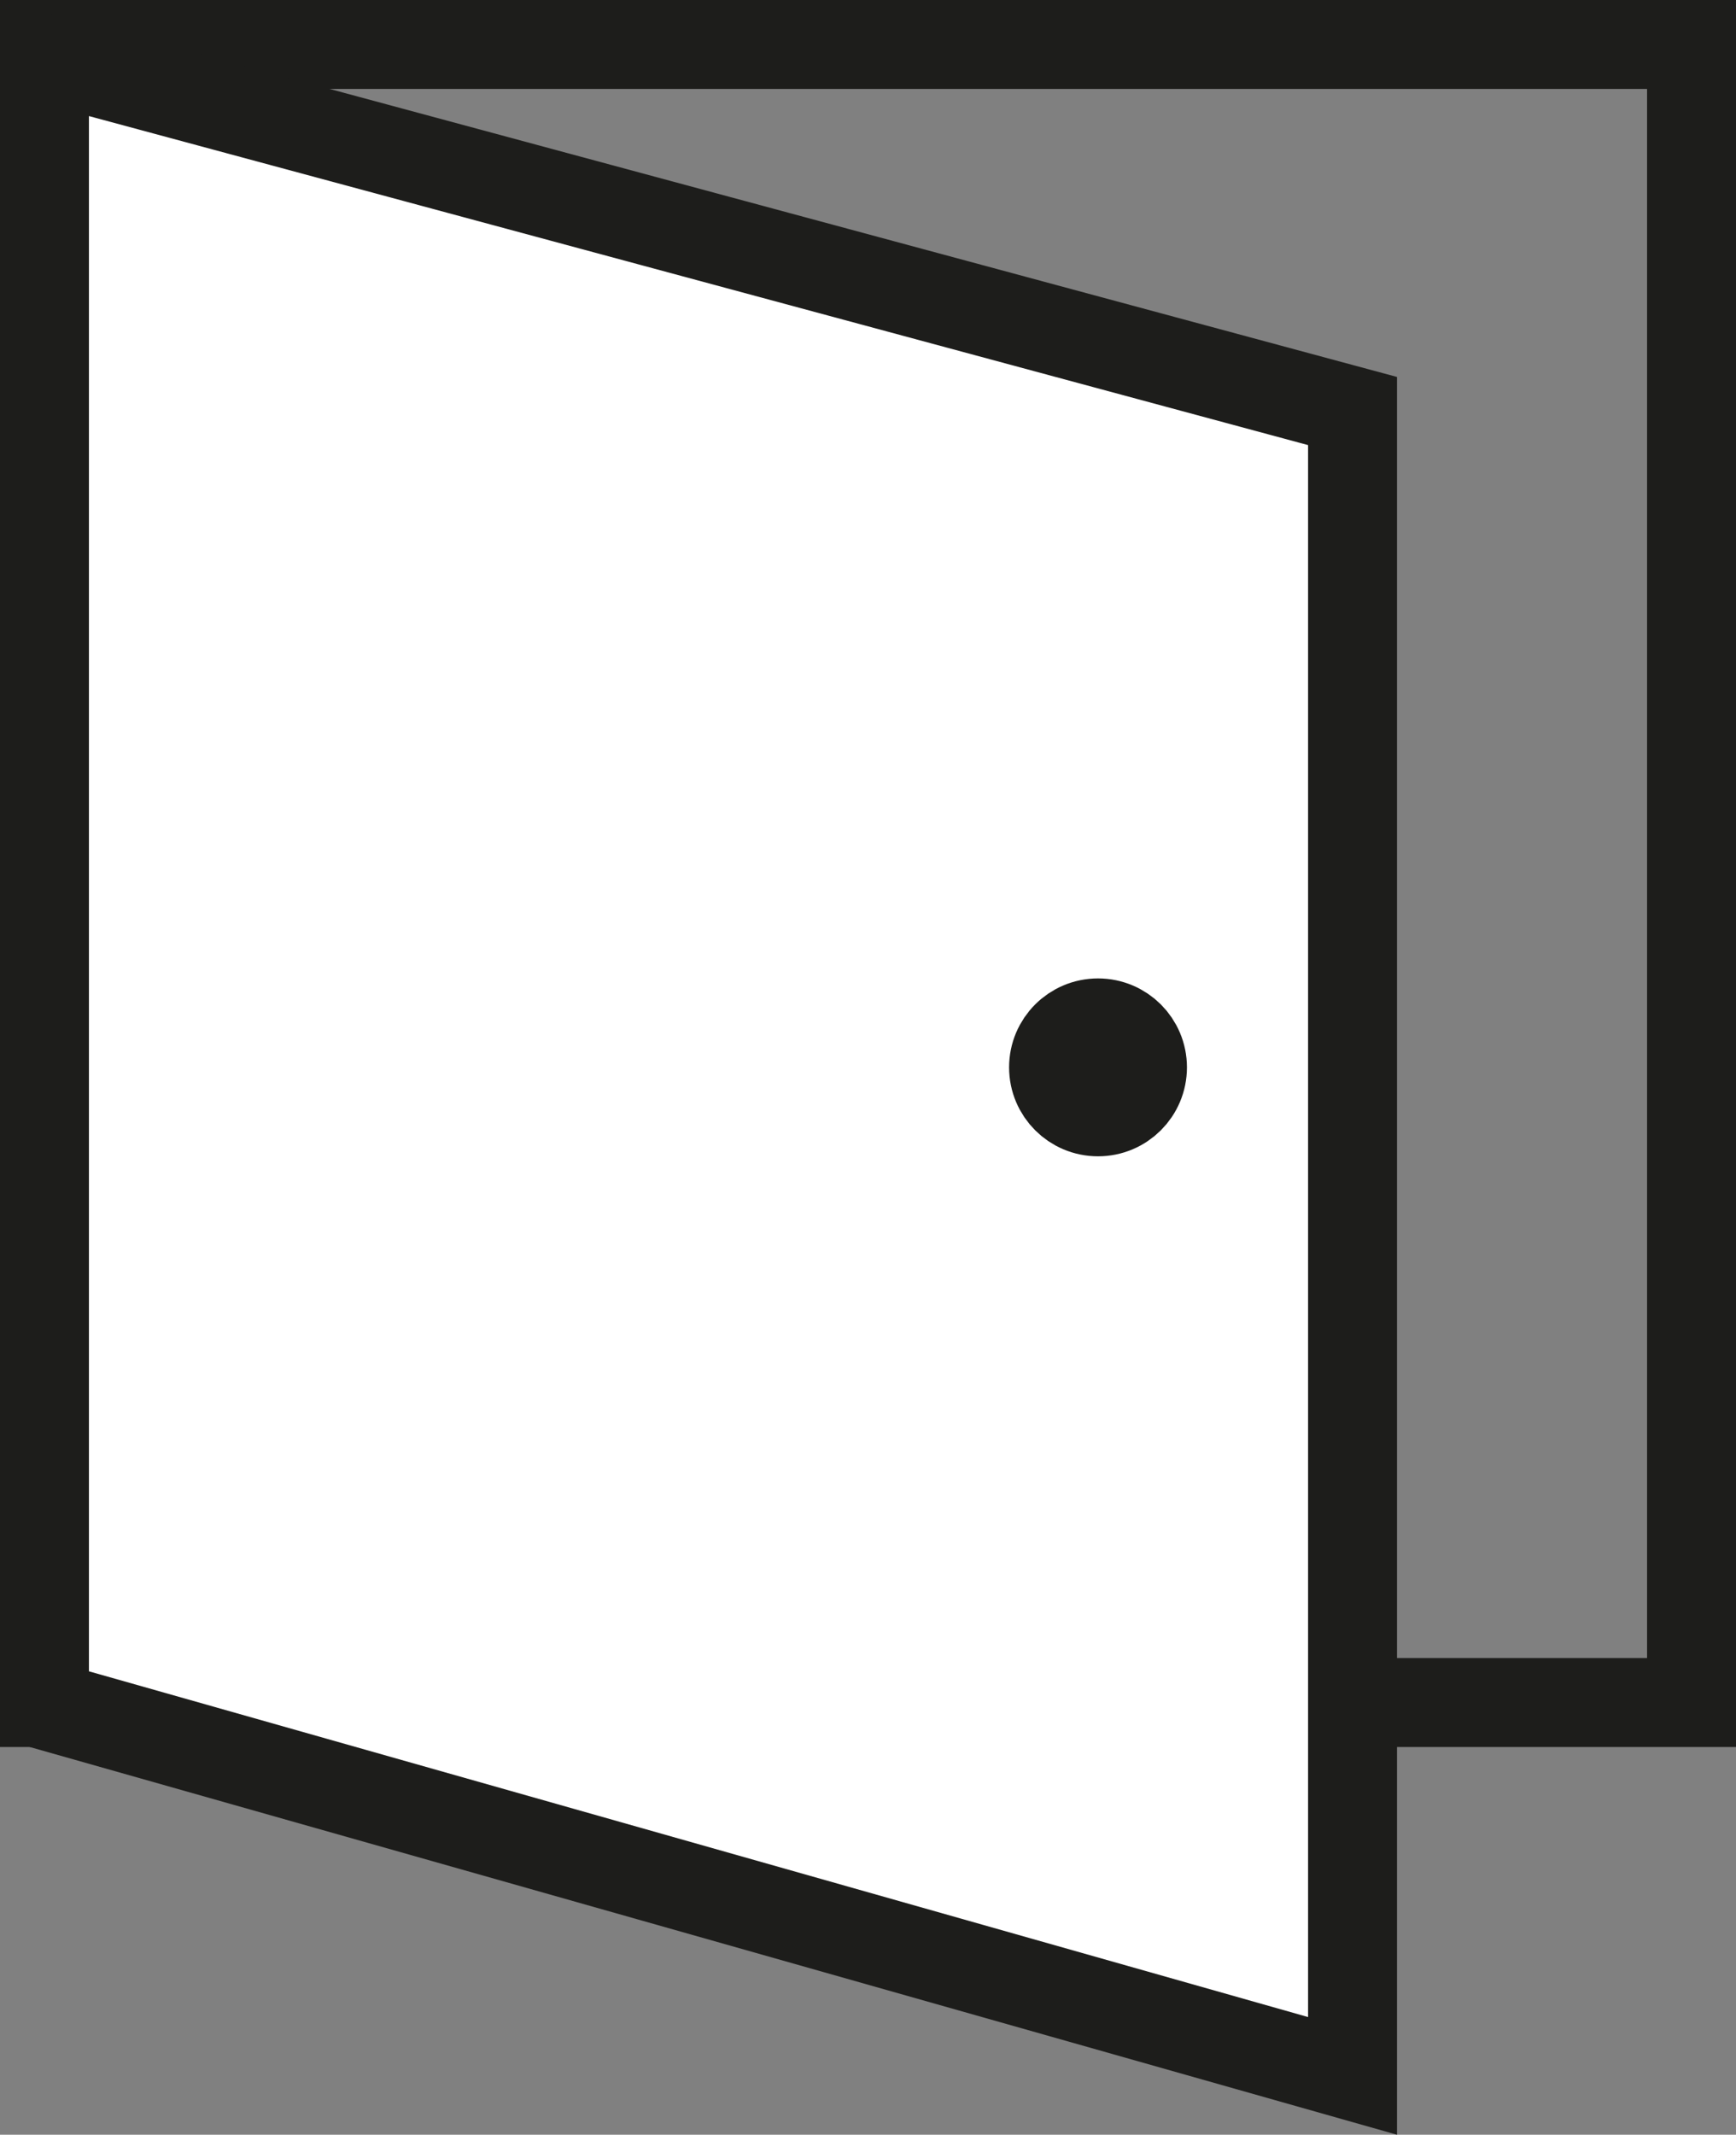
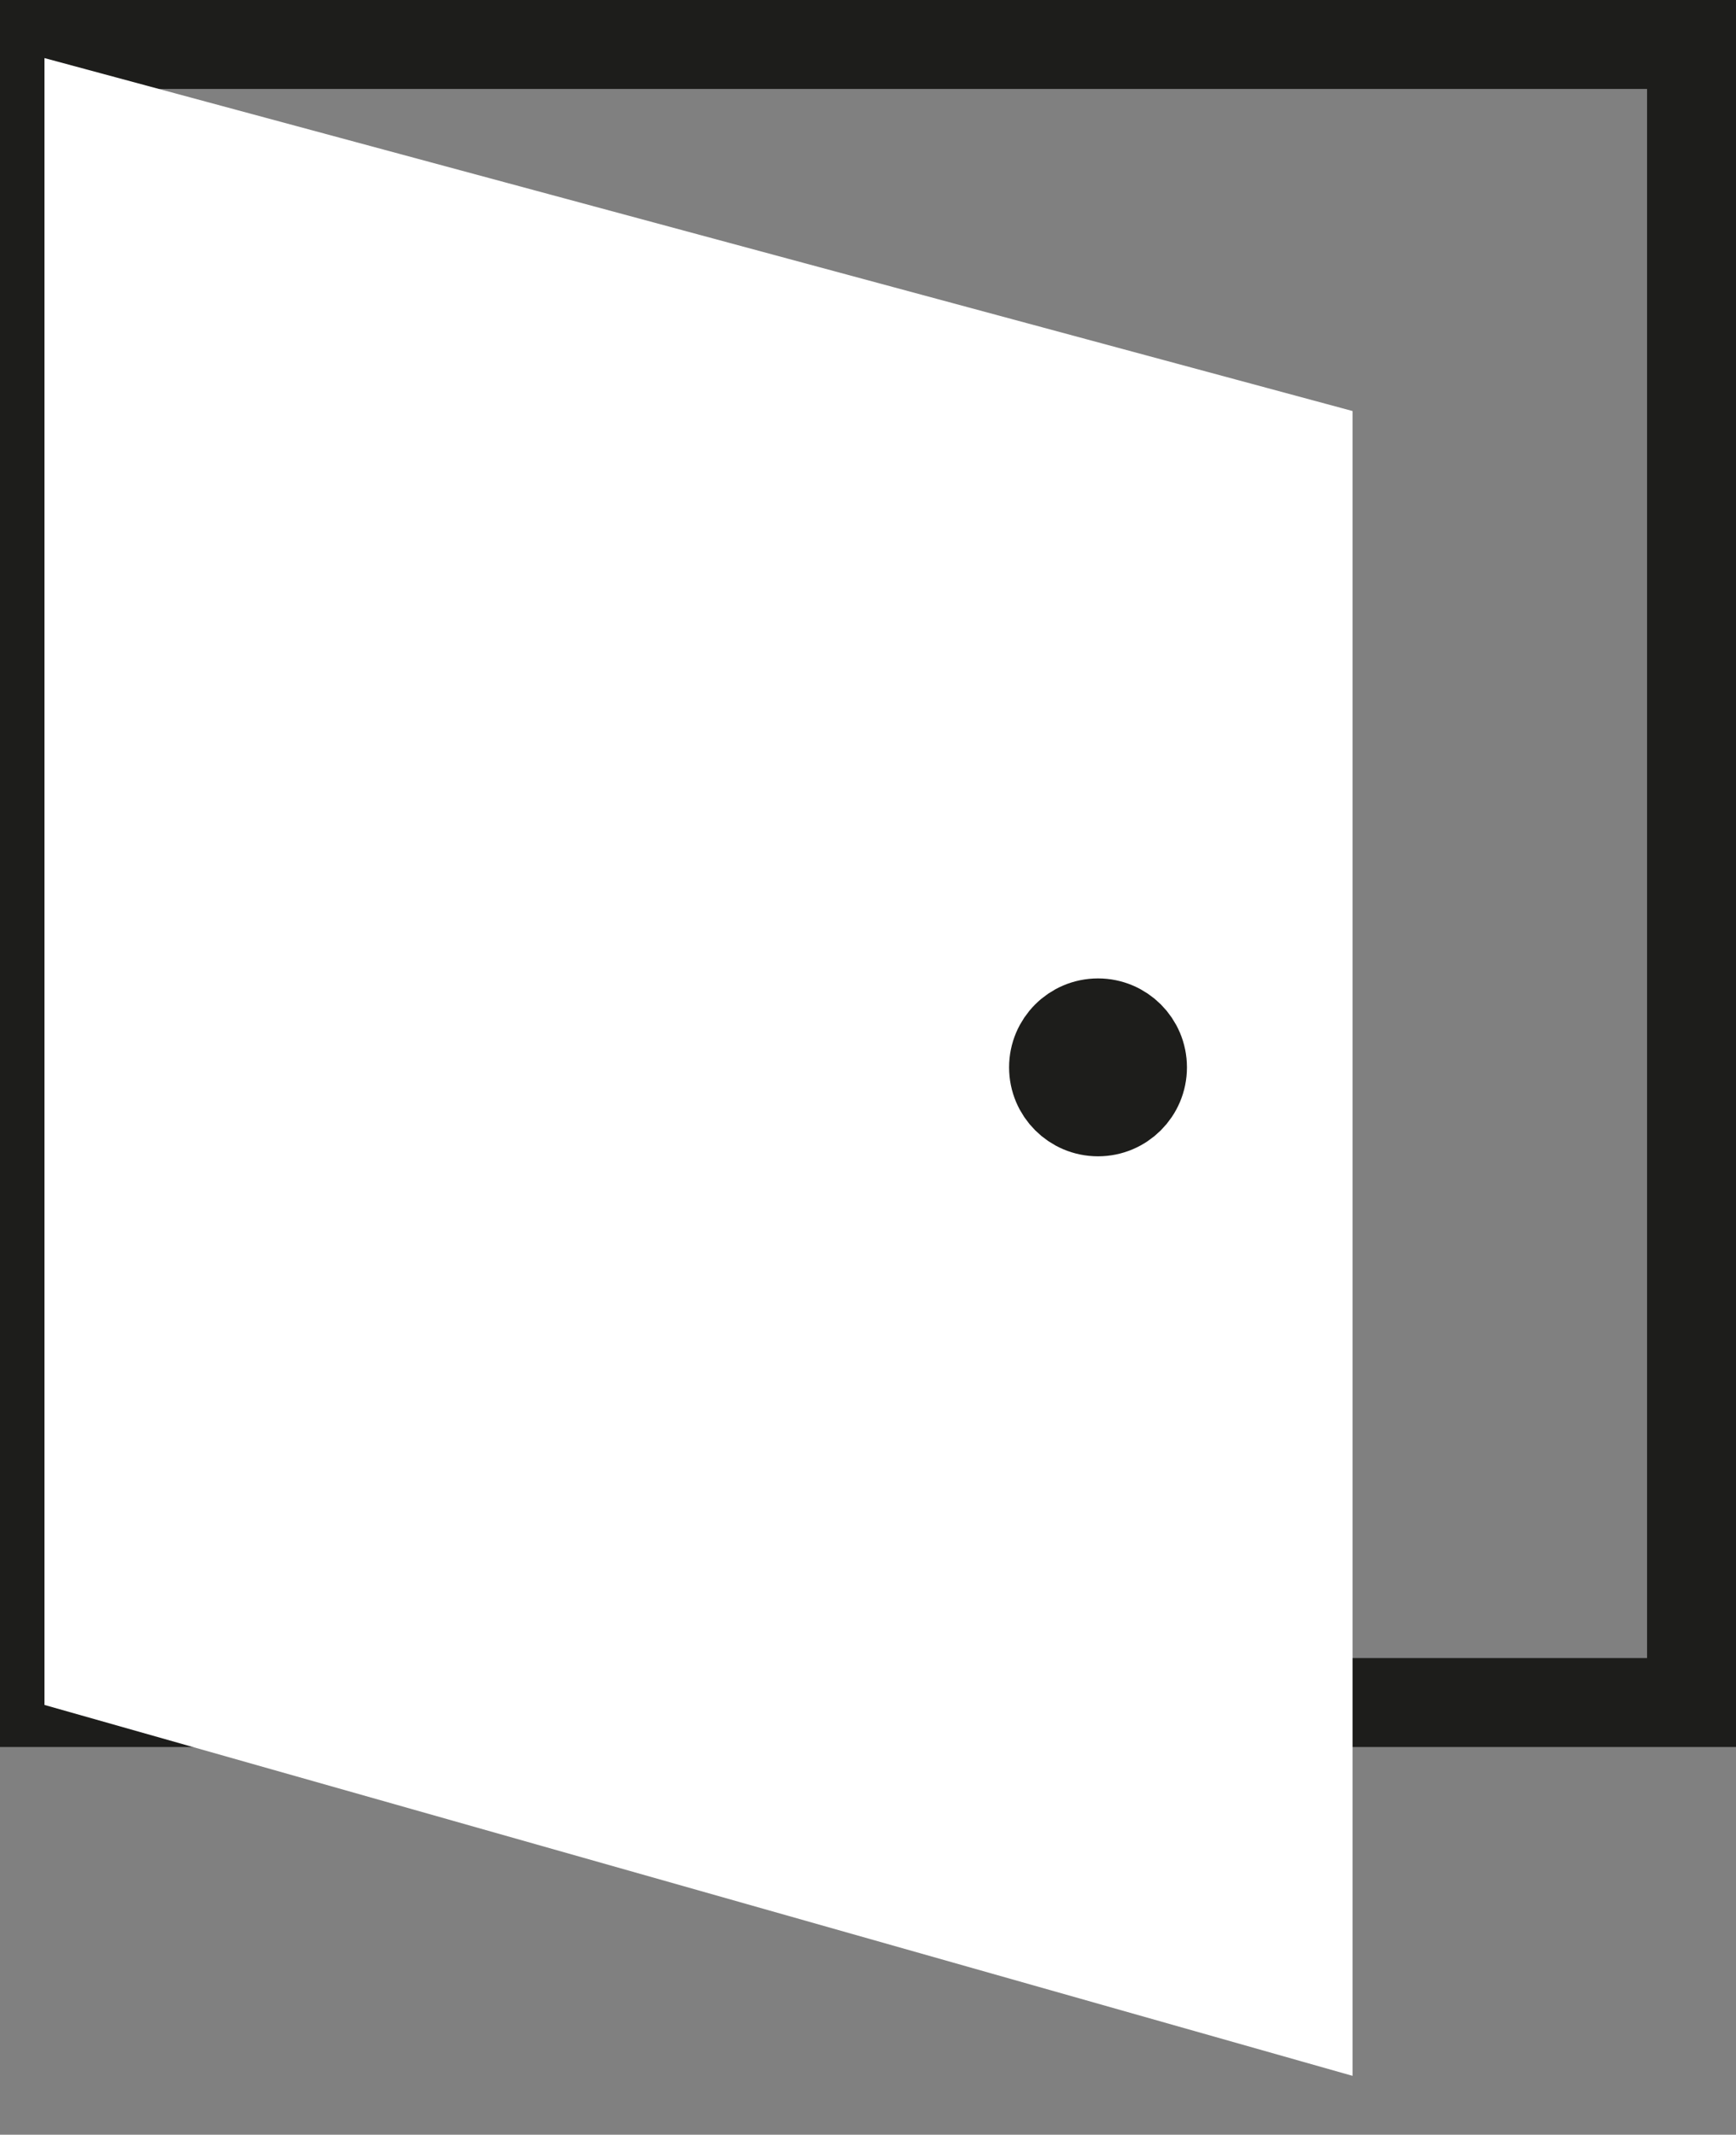
<svg xmlns="http://www.w3.org/2000/svg" id="コンポーネント_1_1" data-name="コンポーネント 1 – 1" width="19.521" height="24" viewBox="0 0 19.521 24">
  <rect x="0" y="0" width="19.521" height="24" fill="#808080" stroke="none" />
  <g id="長方形_1" data-name="長方形 1" fill="none" stroke="#1d1d1b" stroke-width="1">
    <rect width="19.521" height="19.641" stroke="none" />
    <rect x="0.5" y="0.5" width="18.521" height="18.641" fill="none" />
  </g>
  <g id="パス_1078" data-name="パス 1078" transform="translate(-1438.083 -136.5)" fill="#fff" stroke-linejoin="round">
-     <path d="M 1453.292 159.838 L 1438.583 155.668 L 1438.583 137.153 L 1453.292 141.121 L 1453.292 159.838 Z" stroke="none" />
-     <path d="M 1439.083 137.805 L 1439.083 155.29 L 1452.792 159.177 L 1452.792 141.504 L 1439.083 137.805 M 1438.083 136.5 L 1453.792 140.738 L 1453.792 160.5 L 1438.083 156.046 L 1438.083 136.5 Z" stroke="none" fill="#1d1d1b" />
+     <path d="M 1453.292 159.838 L 1438.583 155.668 L 1438.583 137.153 L 1453.292 141.121 L 1453.292 159.838 " stroke="none" />
  </g>
  <g id="楕円形_299" data-name="楕円形 299" transform="translate(11.347 11)" fill="#fff" stroke="#1d1d1b" stroke-width="1">
    <circle cx="1" cy="1" r="1" stroke="none" />
    <circle cx="1" cy="1" r="0.5" fill="none" />
  </g>
</svg>